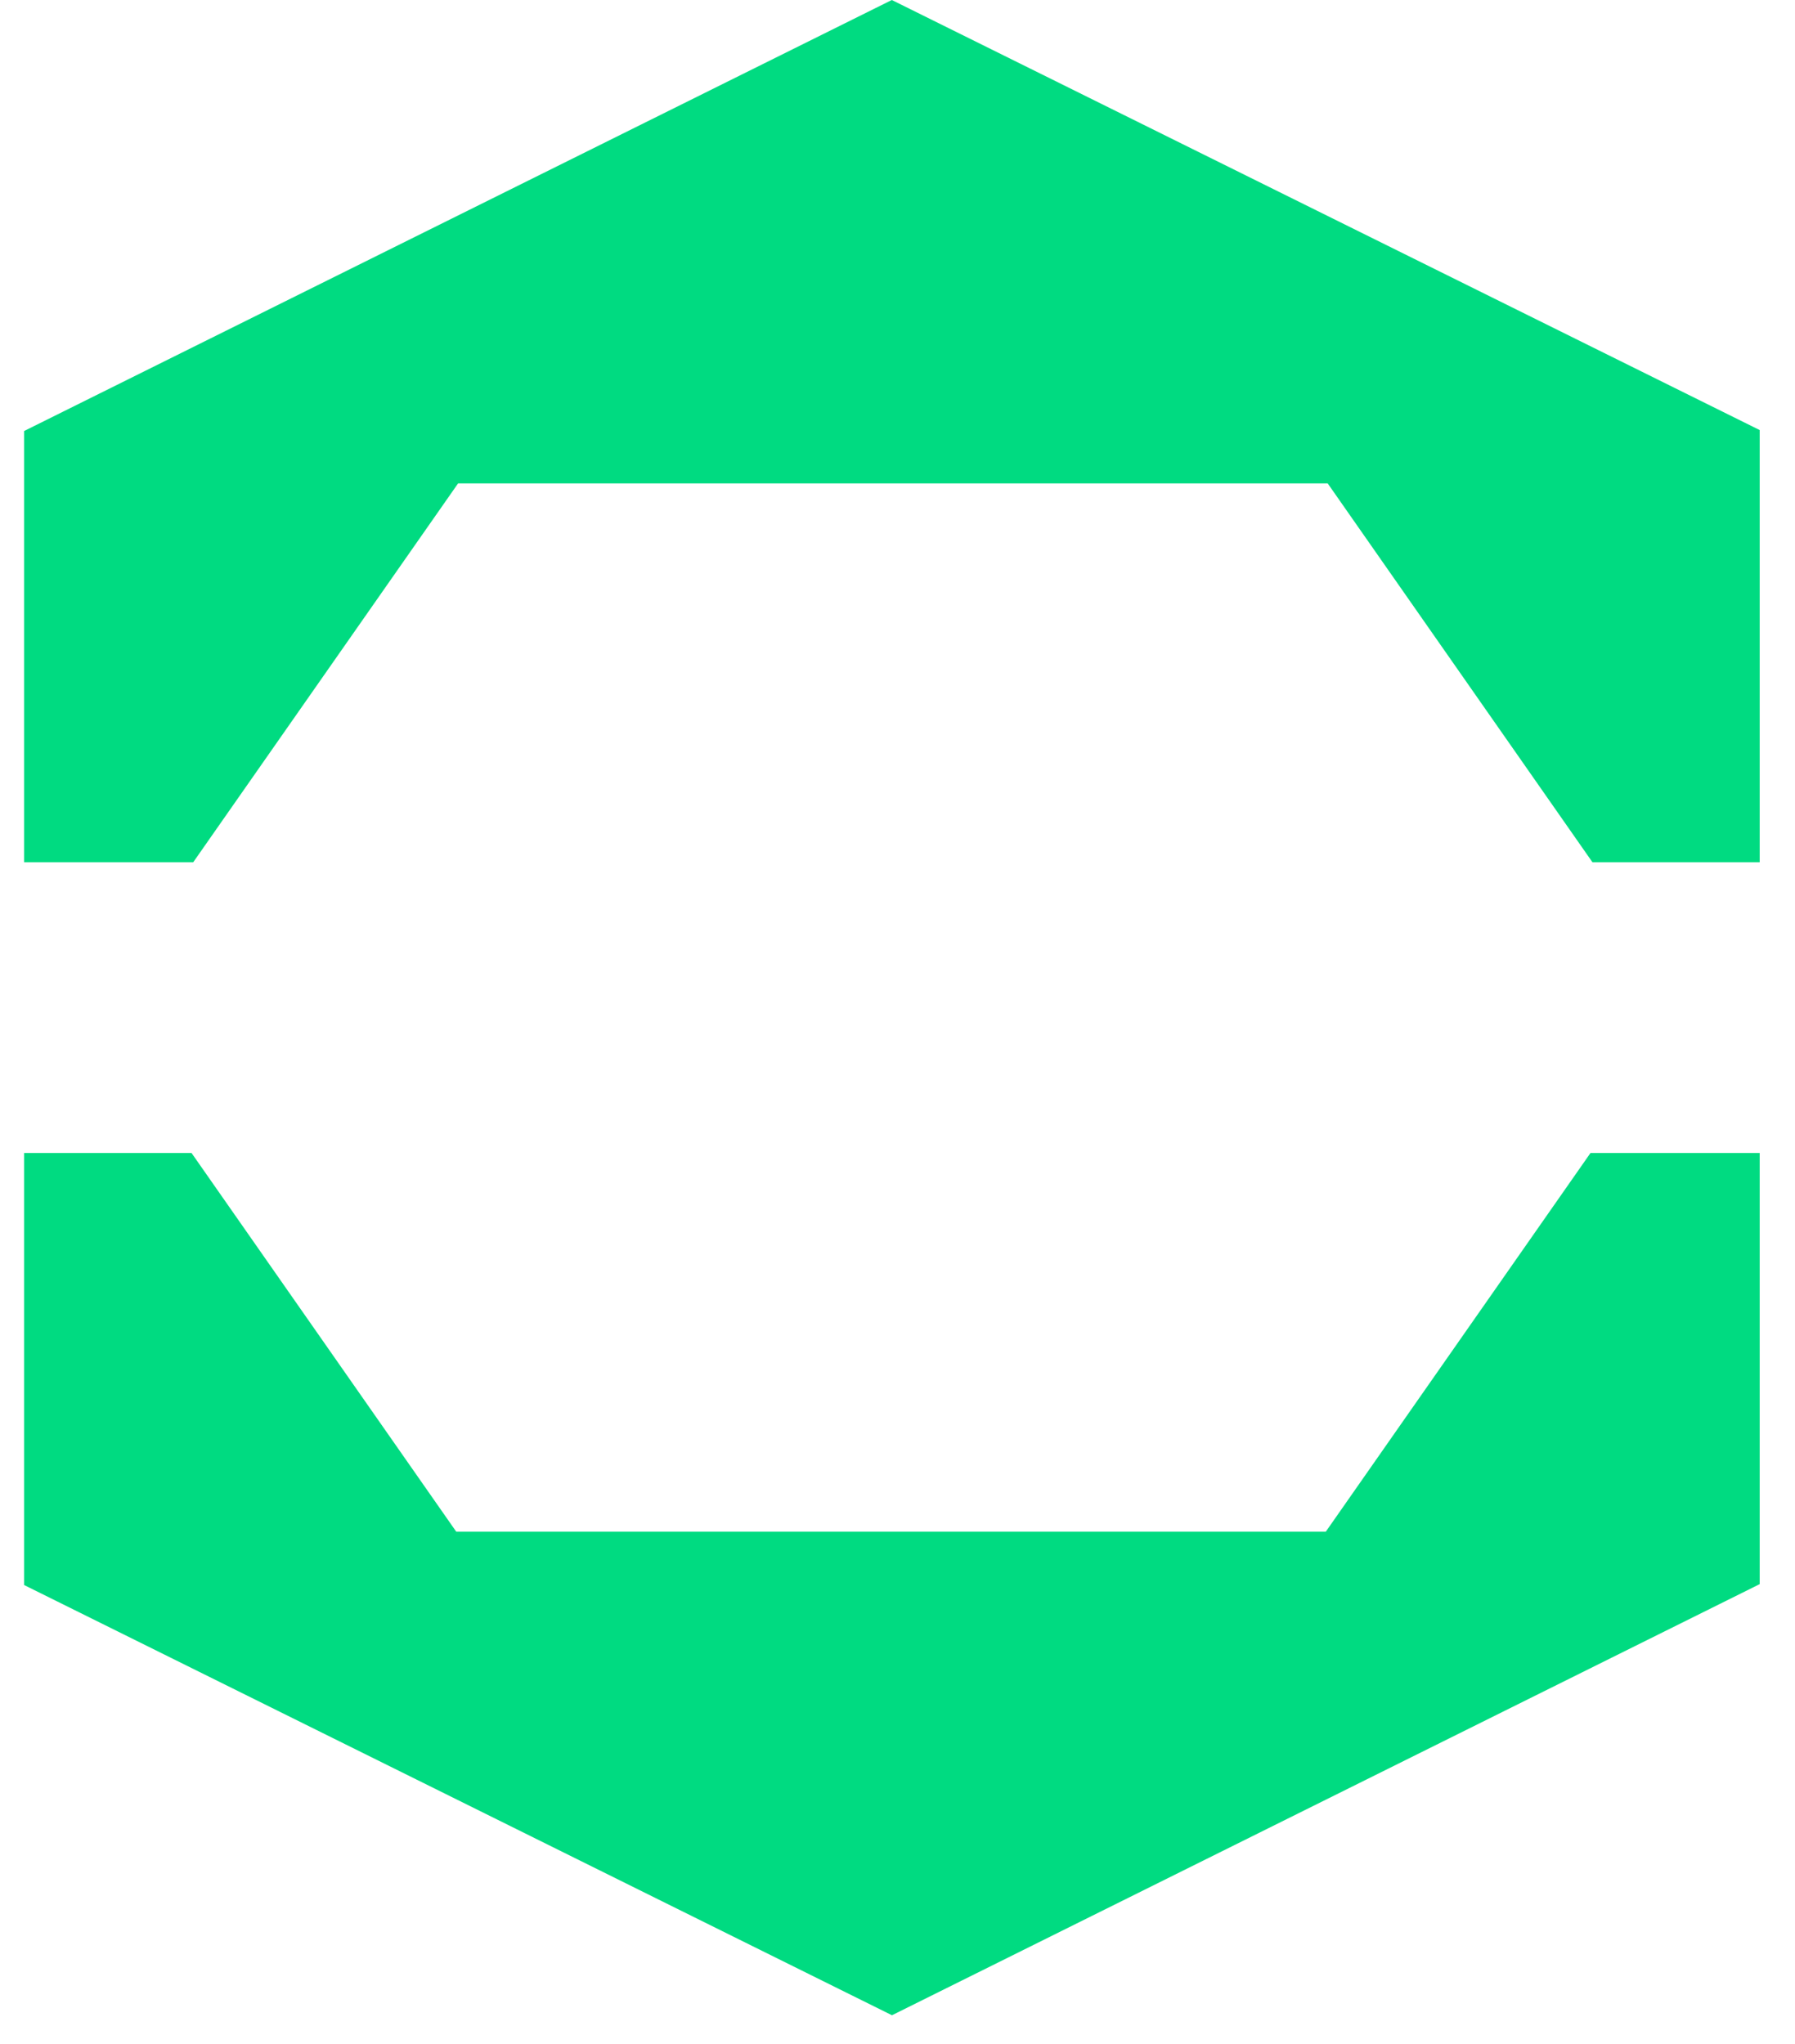
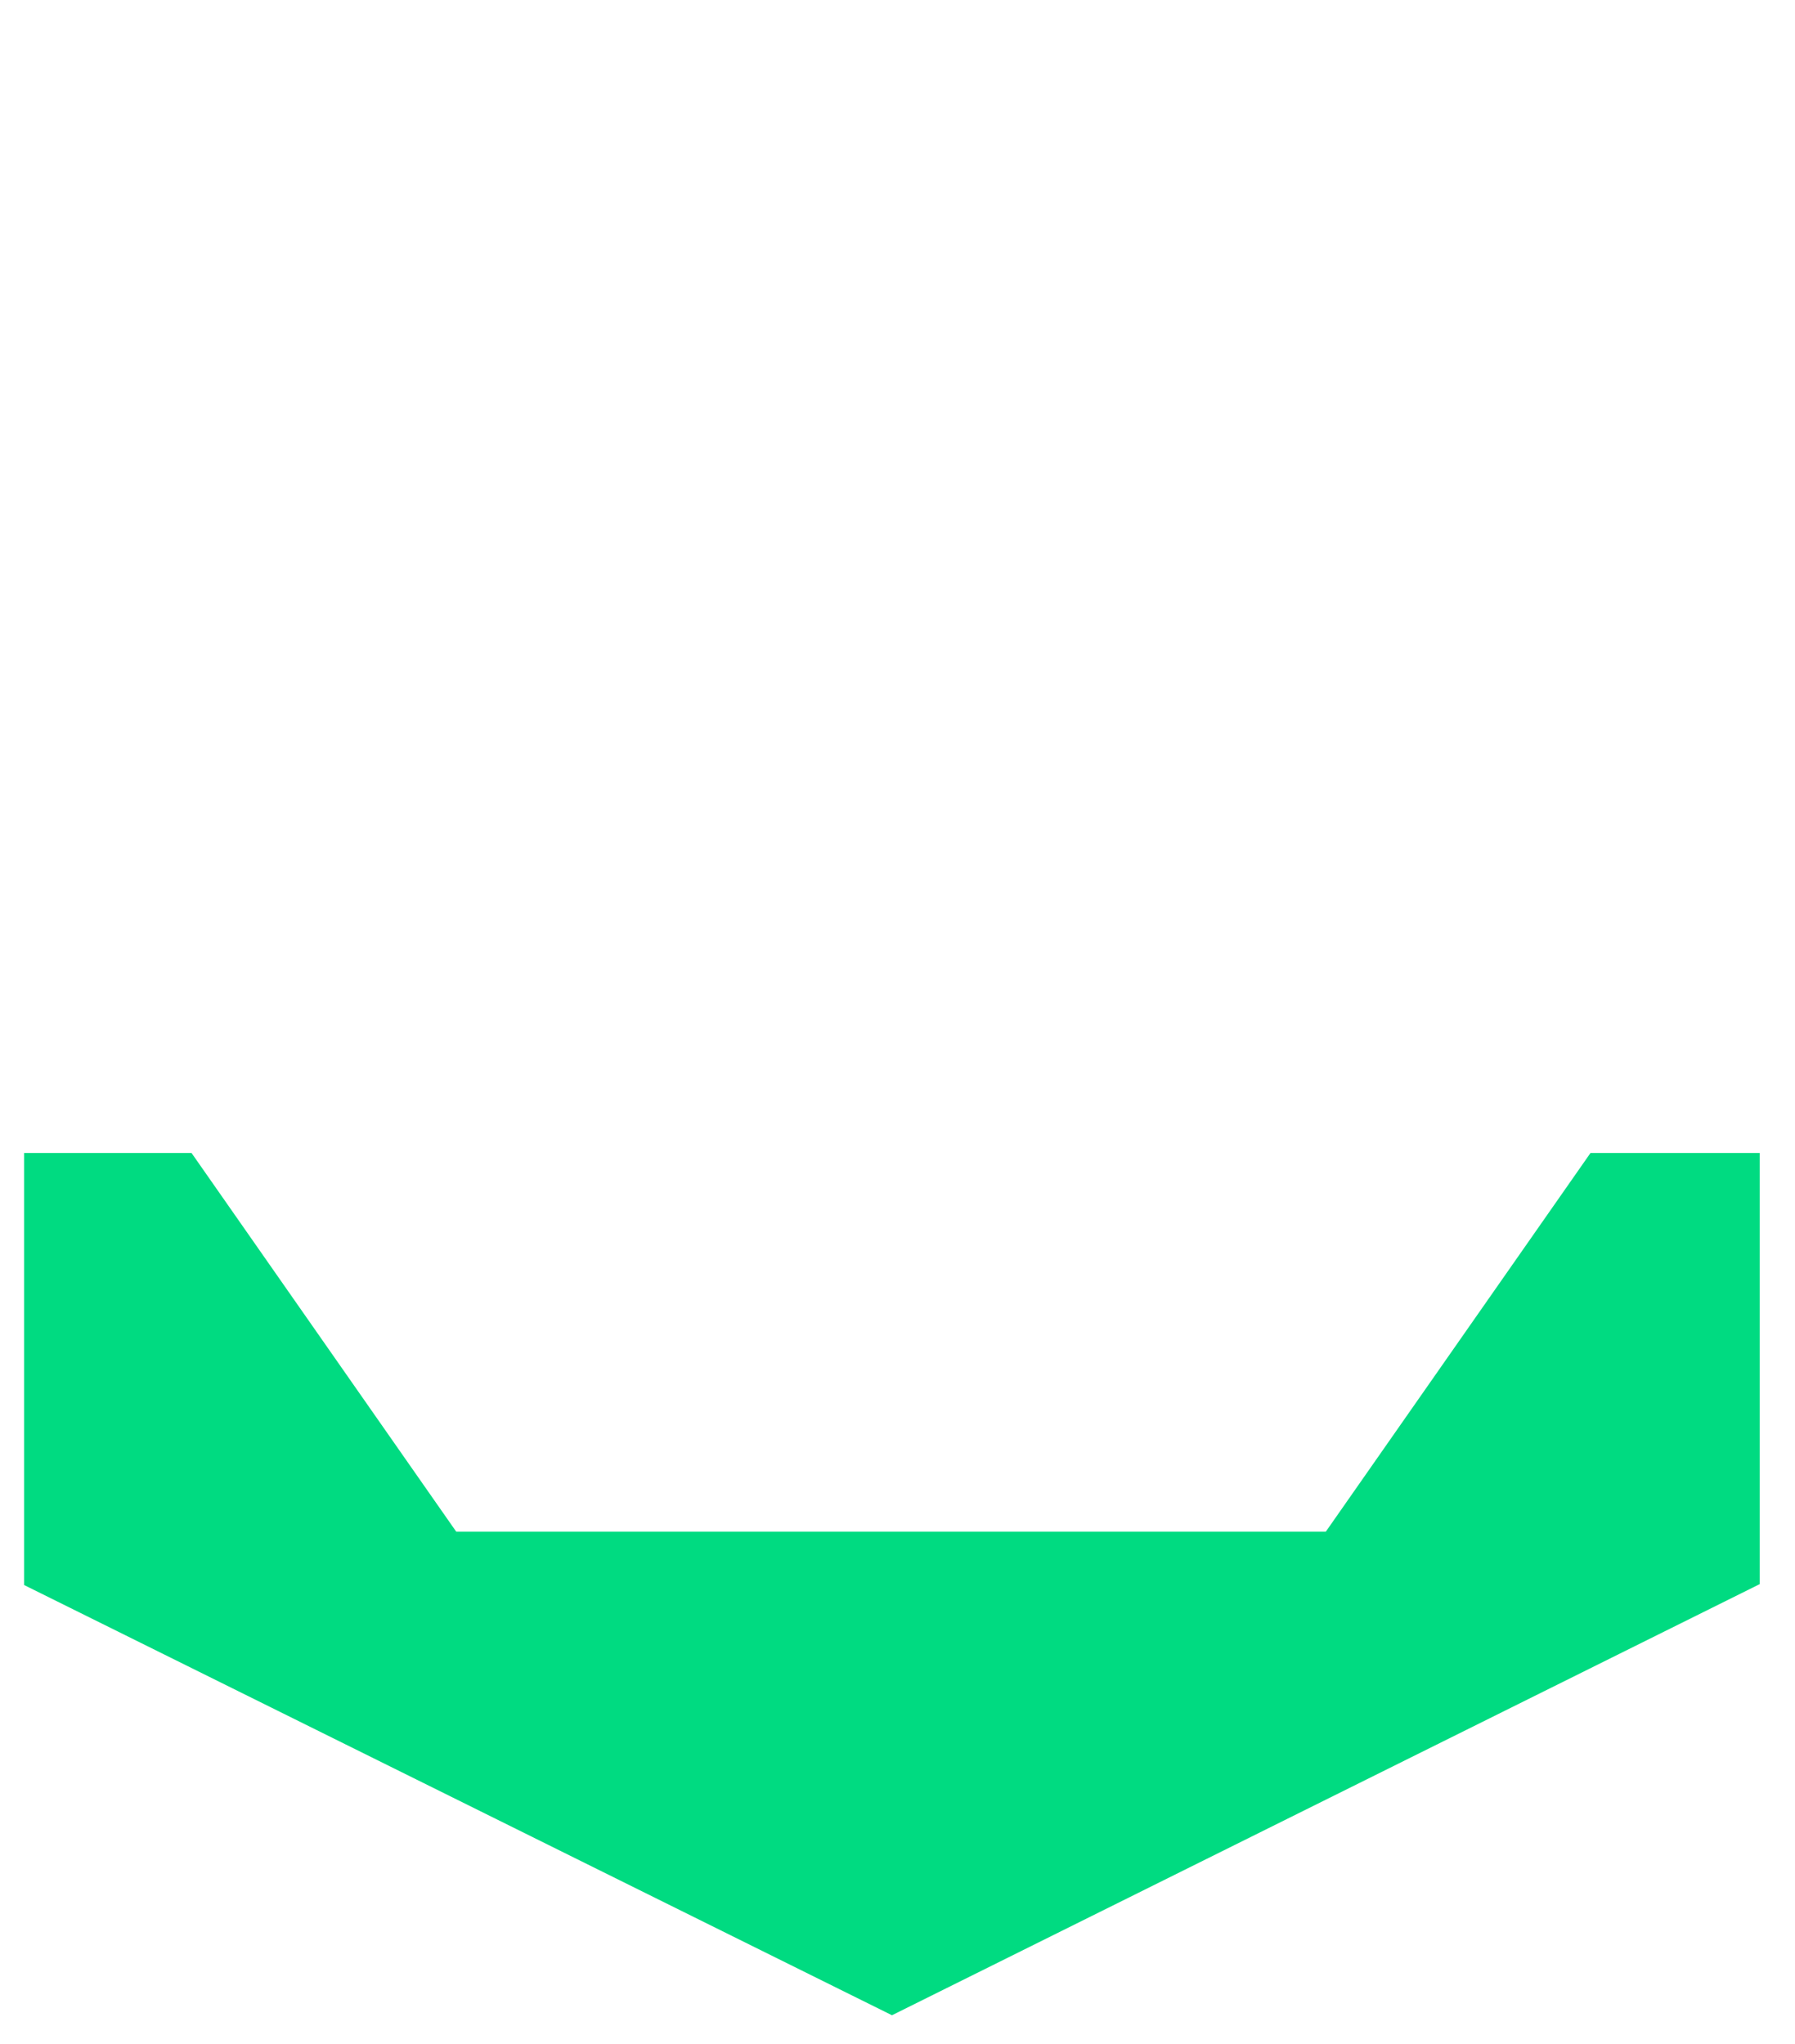
<svg xmlns="http://www.w3.org/2000/svg" width="36" height="41" viewBox="0 0 36 41" fill="none">
-   <path d="M35.292 17.293V8.626L17.886 0L0.483 8.645V17.293H3.876L9.187 9.696H26.628L31.937 17.293H35.292Z" fill="#00DB81" />
  <path d="M0.483 23.125V31.791L17.889 40.42L35.292 31.773V23.125H31.899L26.59 30.721H9.15L3.841 23.125H0.483Z" fill="#00DB81" />
</svg>